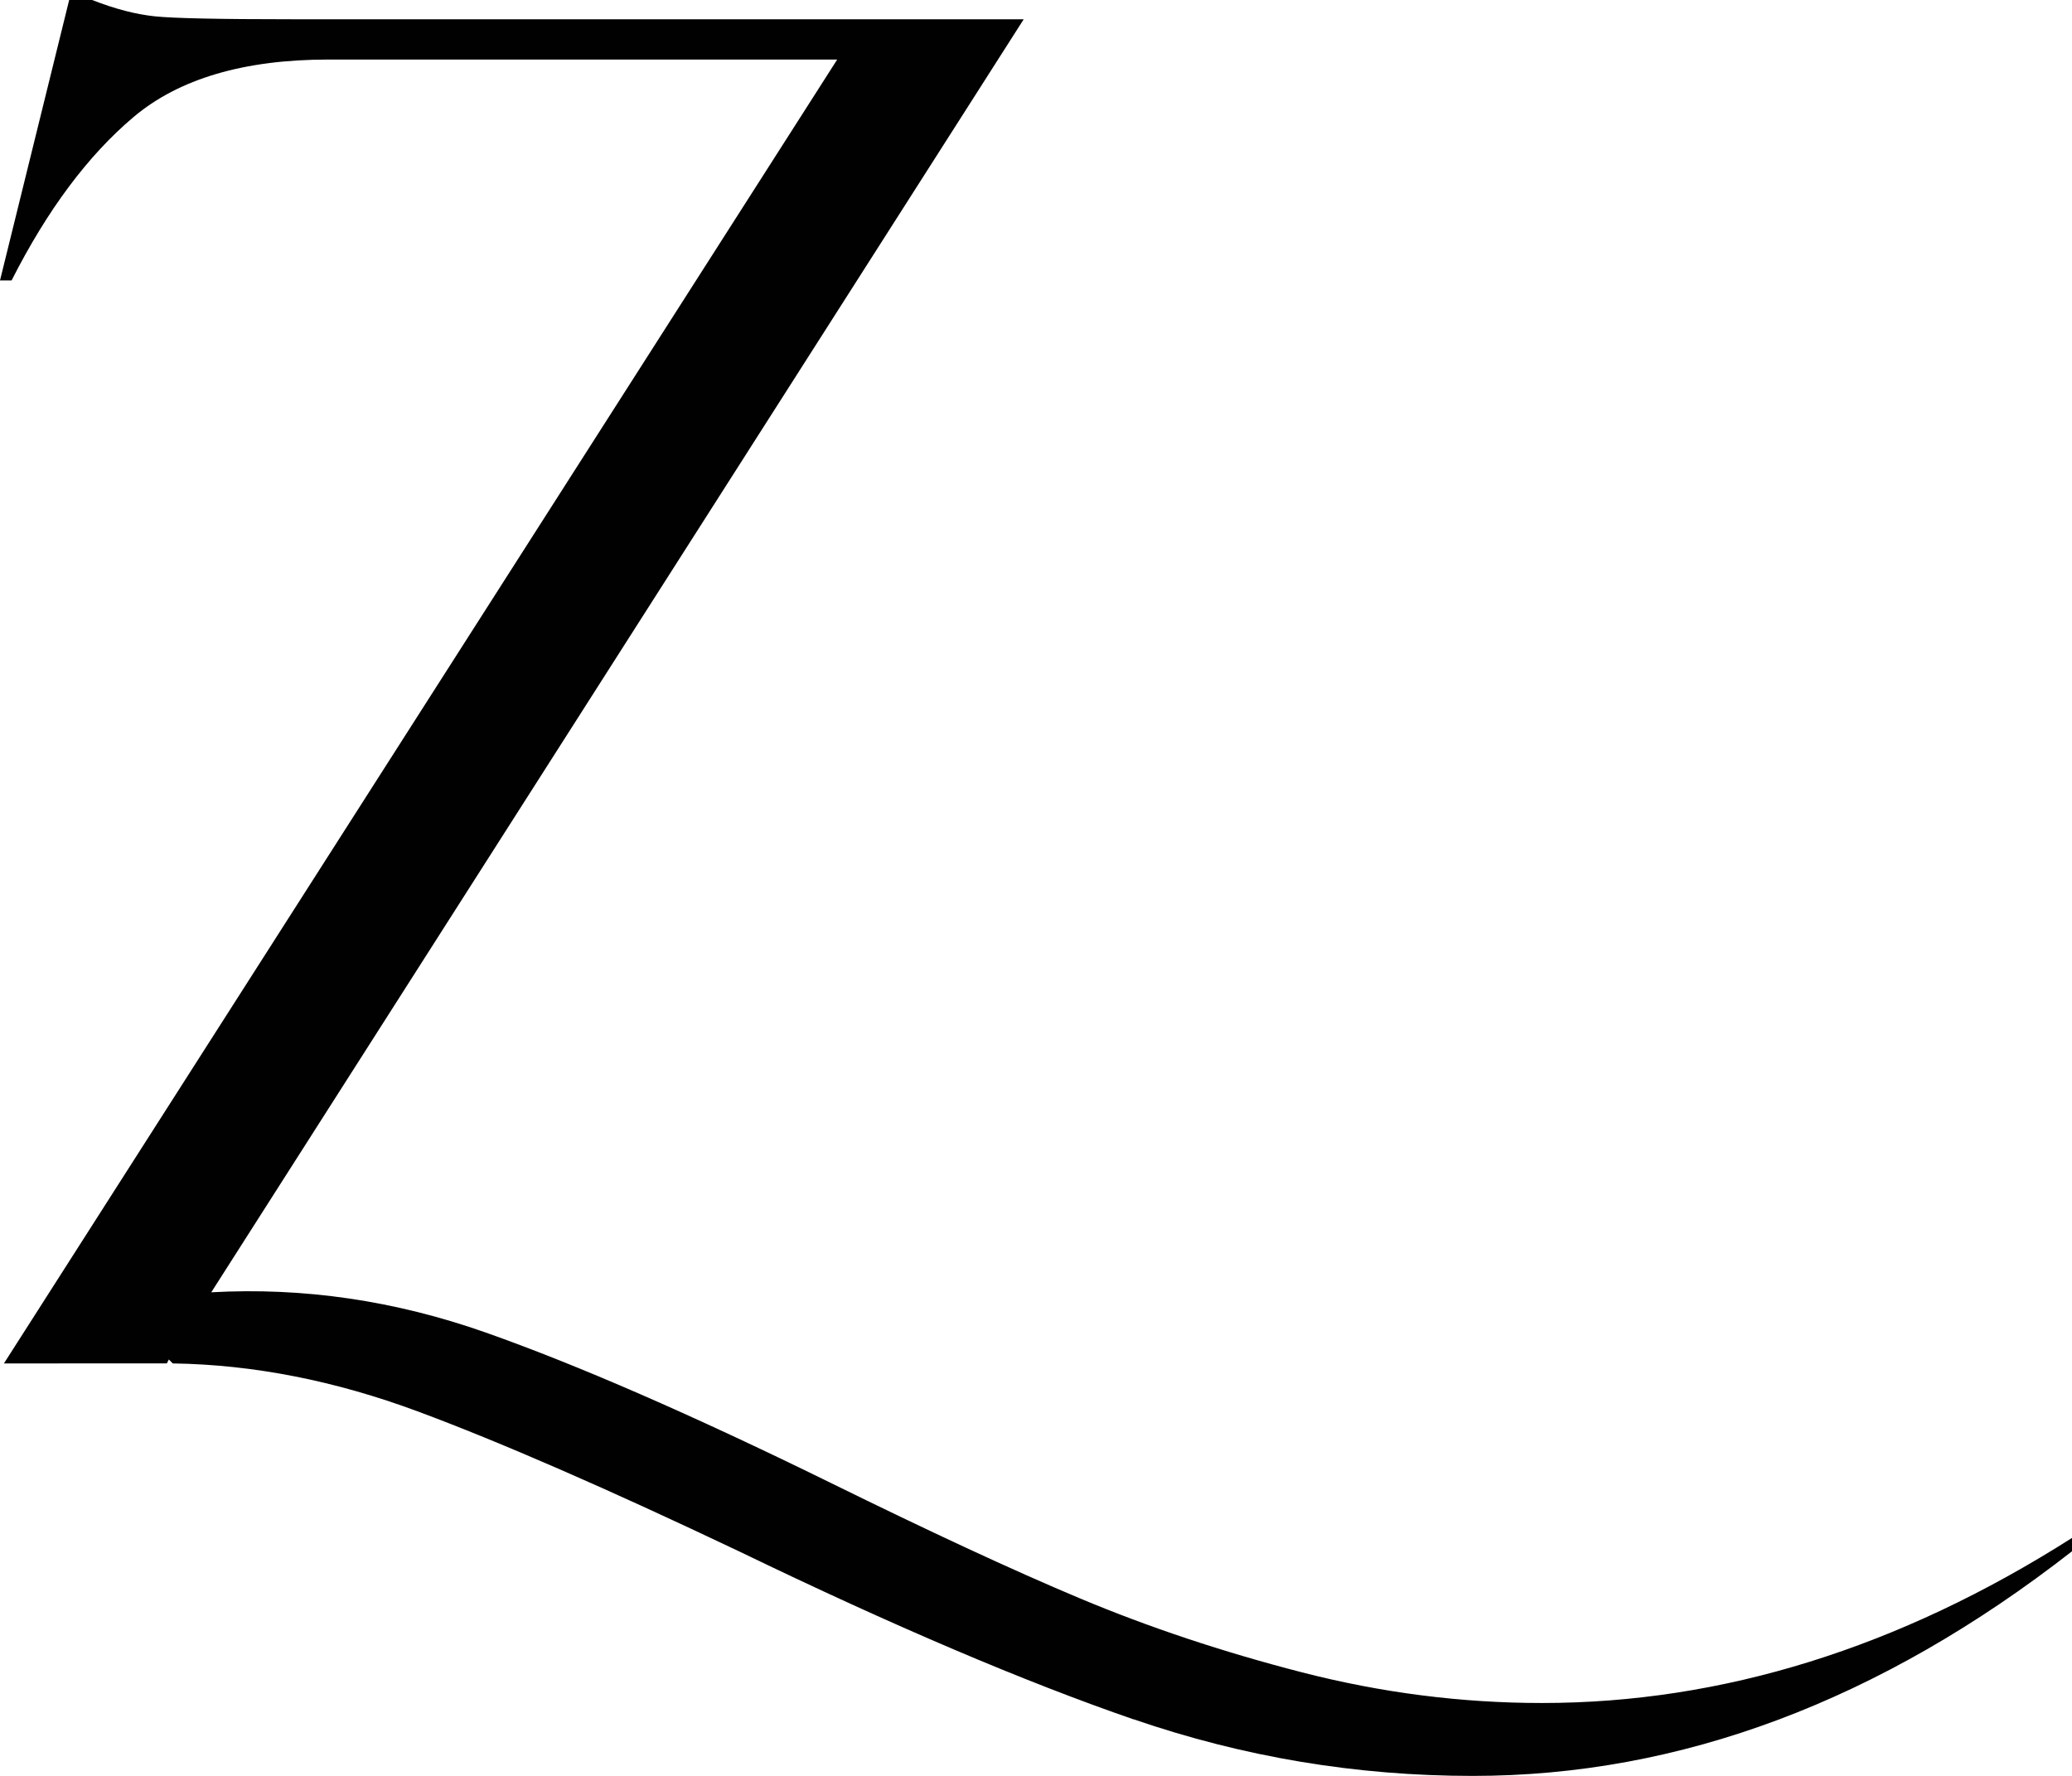
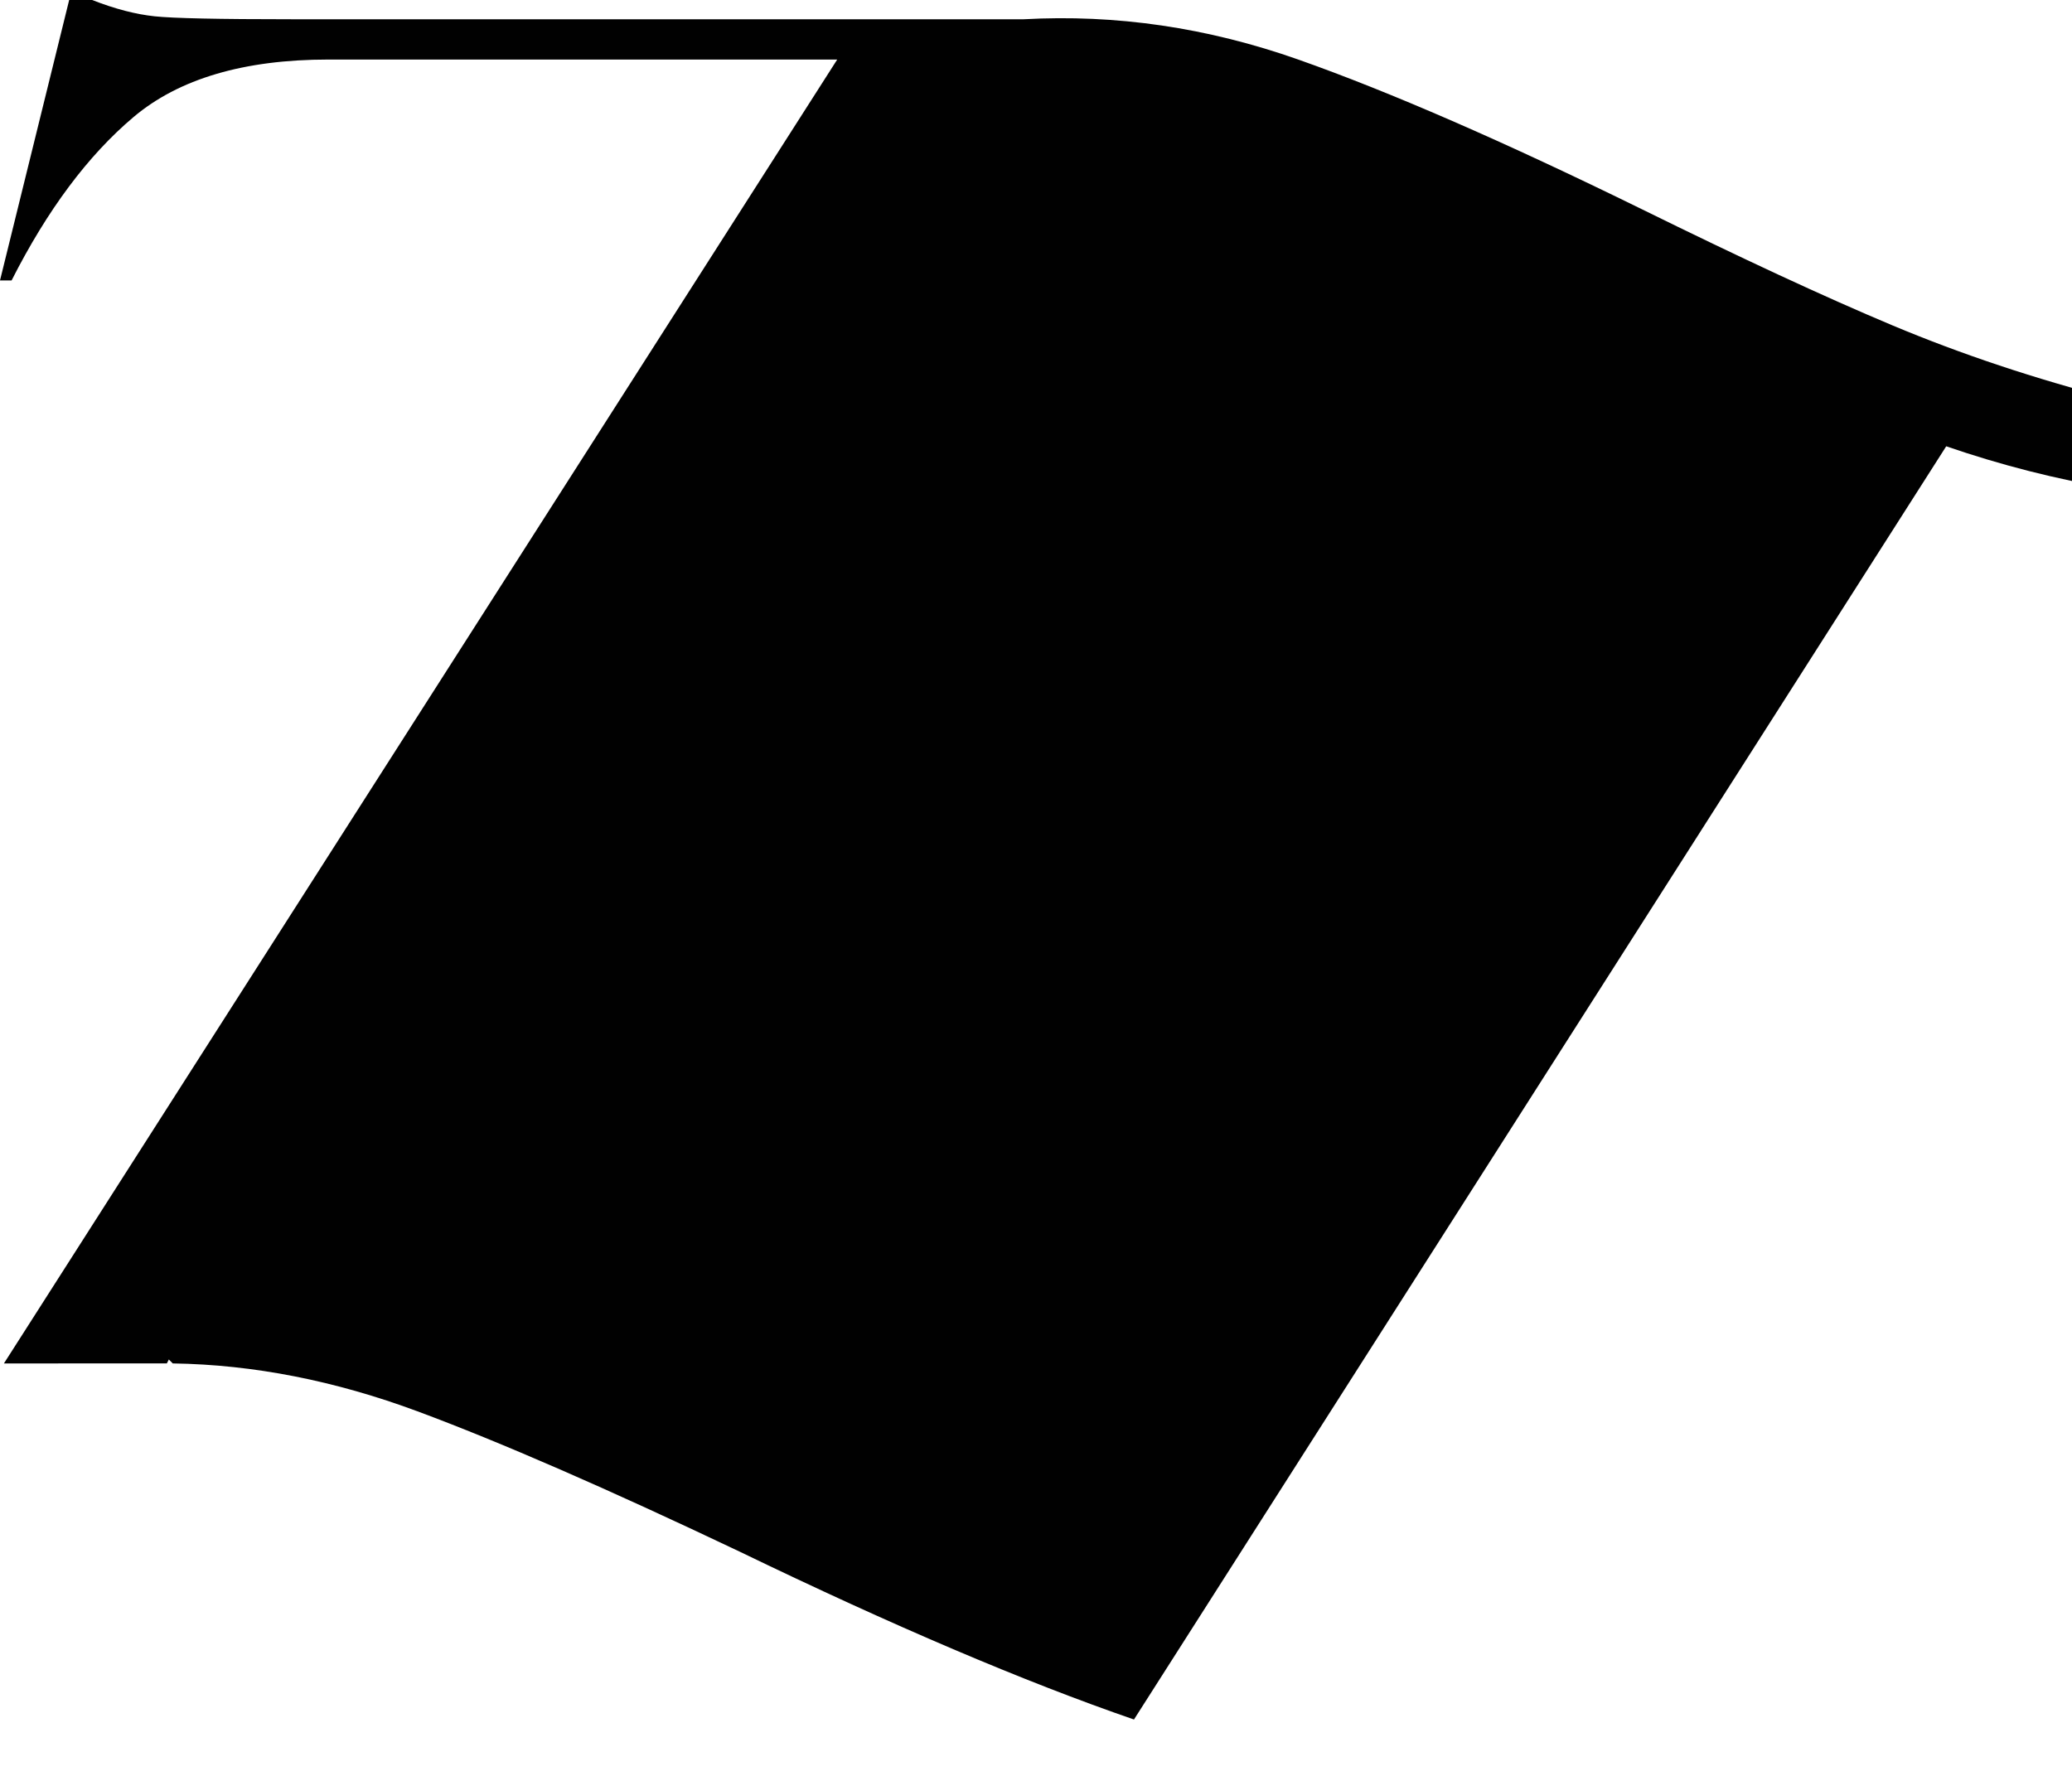
<svg xmlns="http://www.w3.org/2000/svg" id="Laag_1" viewBox="0 0 105.43 90.38">
-   <path d="m57.7,87.5c-5.57-1.92-12.26-4.77-20.08-8.55-6.71-3.19-12.17-5.57-16.37-7.13-4.2-1.56-8.35-2.38-12.46-2.44l-.2-.2-.1.2H.2L42.6,3.03h-25.89c-4.3,0-7.61.98-9.92,2.93-2.31,1.95-4.38,4.72-6.2,8.31h-.59L3.52,0h1.17c1.17.46,2.23.73,3.18.83.94.1,3.27.15,6.99.15h37.23L10.75,65.76c4.69-.26,9.35.42,13.97,2.05,4.62,1.63,10.46,4.17,17.49,7.62,5.02,2.47,9.27,4.45,12.75,5.91,3.48,1.46,7.25,2.72,11.29,3.76,4.04,1.04,8.11,1.56,12.21,1.56,9.18,0,18.17-2.8,26.97-8.4v.68c-9.77,7.62-19.93,11.43-30.49,11.43-5.93,0-11.68-.96-17.25-2.88Z" fill="#010101" />
+   <path d="m57.7,87.5c-5.57-1.92-12.26-4.77-20.08-8.55-6.71-3.19-12.17-5.57-16.37-7.13-4.2-1.56-8.35-2.38-12.46-2.44l-.2-.2-.1.2H.2L42.6,3.03h-25.89c-4.3,0-7.61.98-9.92,2.93-2.31,1.95-4.38,4.72-6.2,8.31h-.59L3.52,0h1.17c1.17.46,2.23.73,3.18.83.94.1,3.27.15,6.99.15h37.23c4.69-.26,9.35.42,13.97,2.05,4.62,1.63,10.46,4.17,17.49,7.62,5.02,2.47,9.27,4.45,12.75,5.91,3.48,1.46,7.25,2.72,11.29,3.76,4.04,1.04,8.11,1.56,12.21,1.56,9.18,0,18.17-2.8,26.97-8.4v.68c-9.77,7.62-19.93,11.43-30.49,11.43-5.93,0-11.68-.96-17.25-2.88Z" fill="#010101" />
</svg>